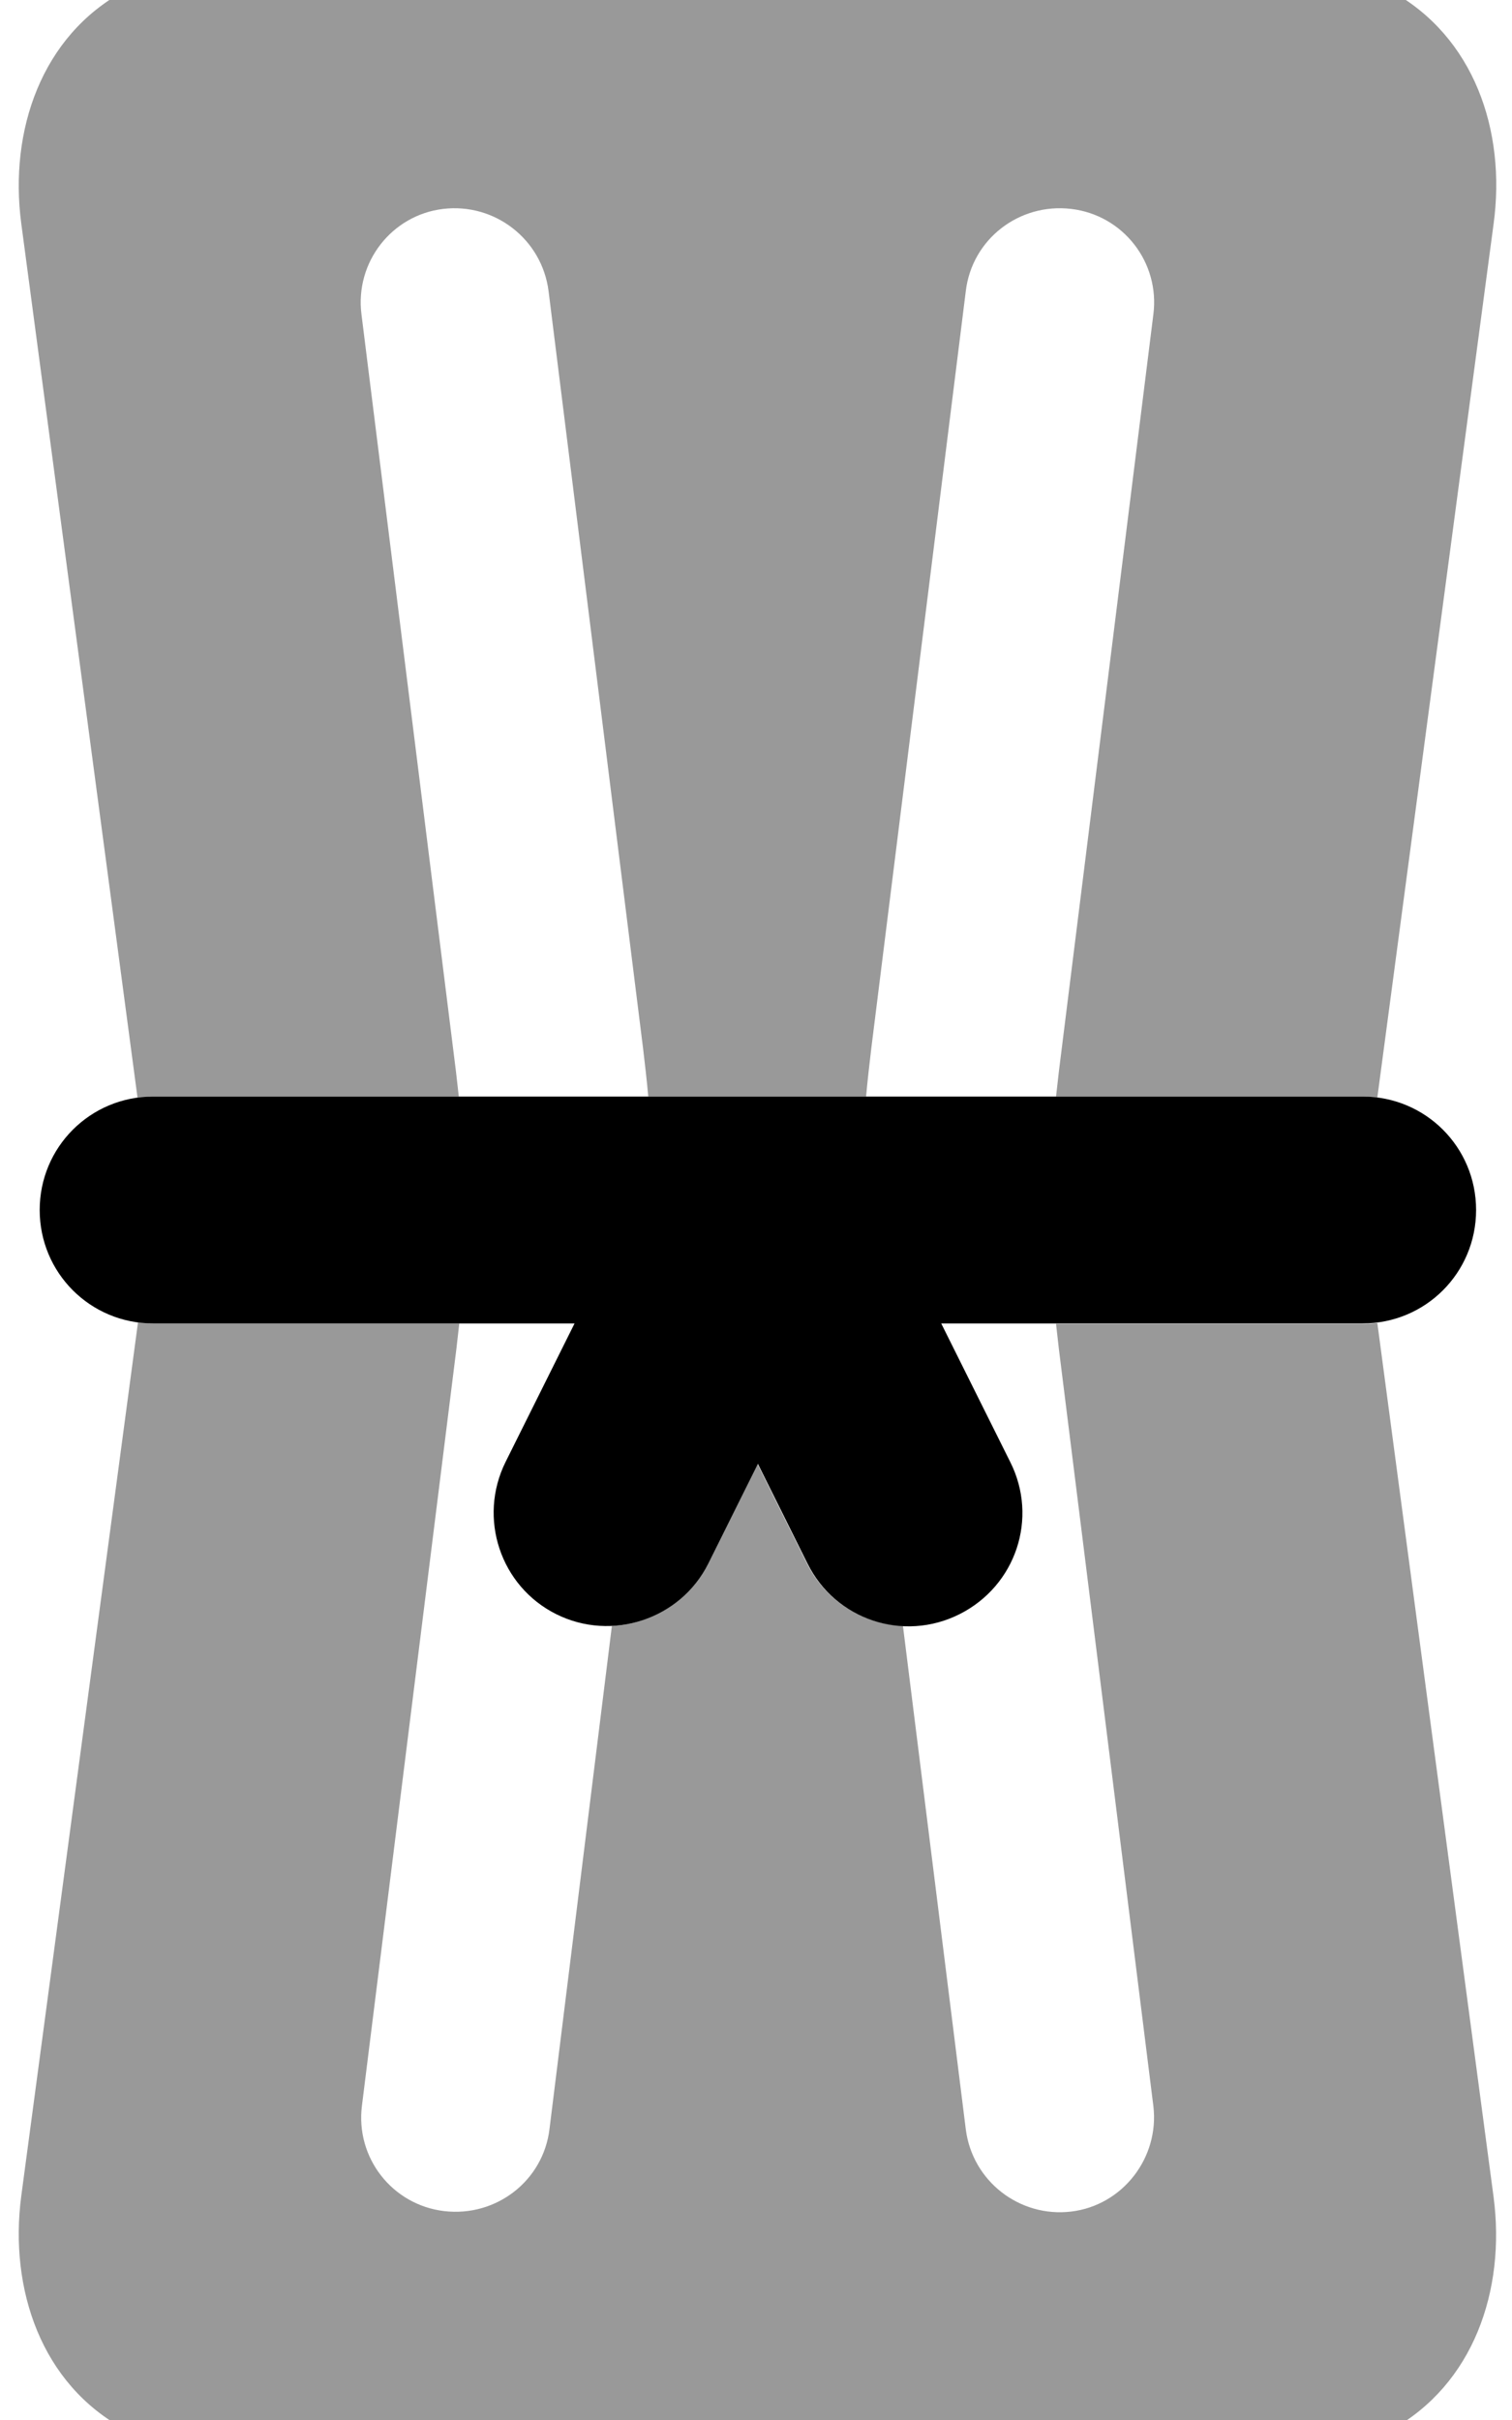
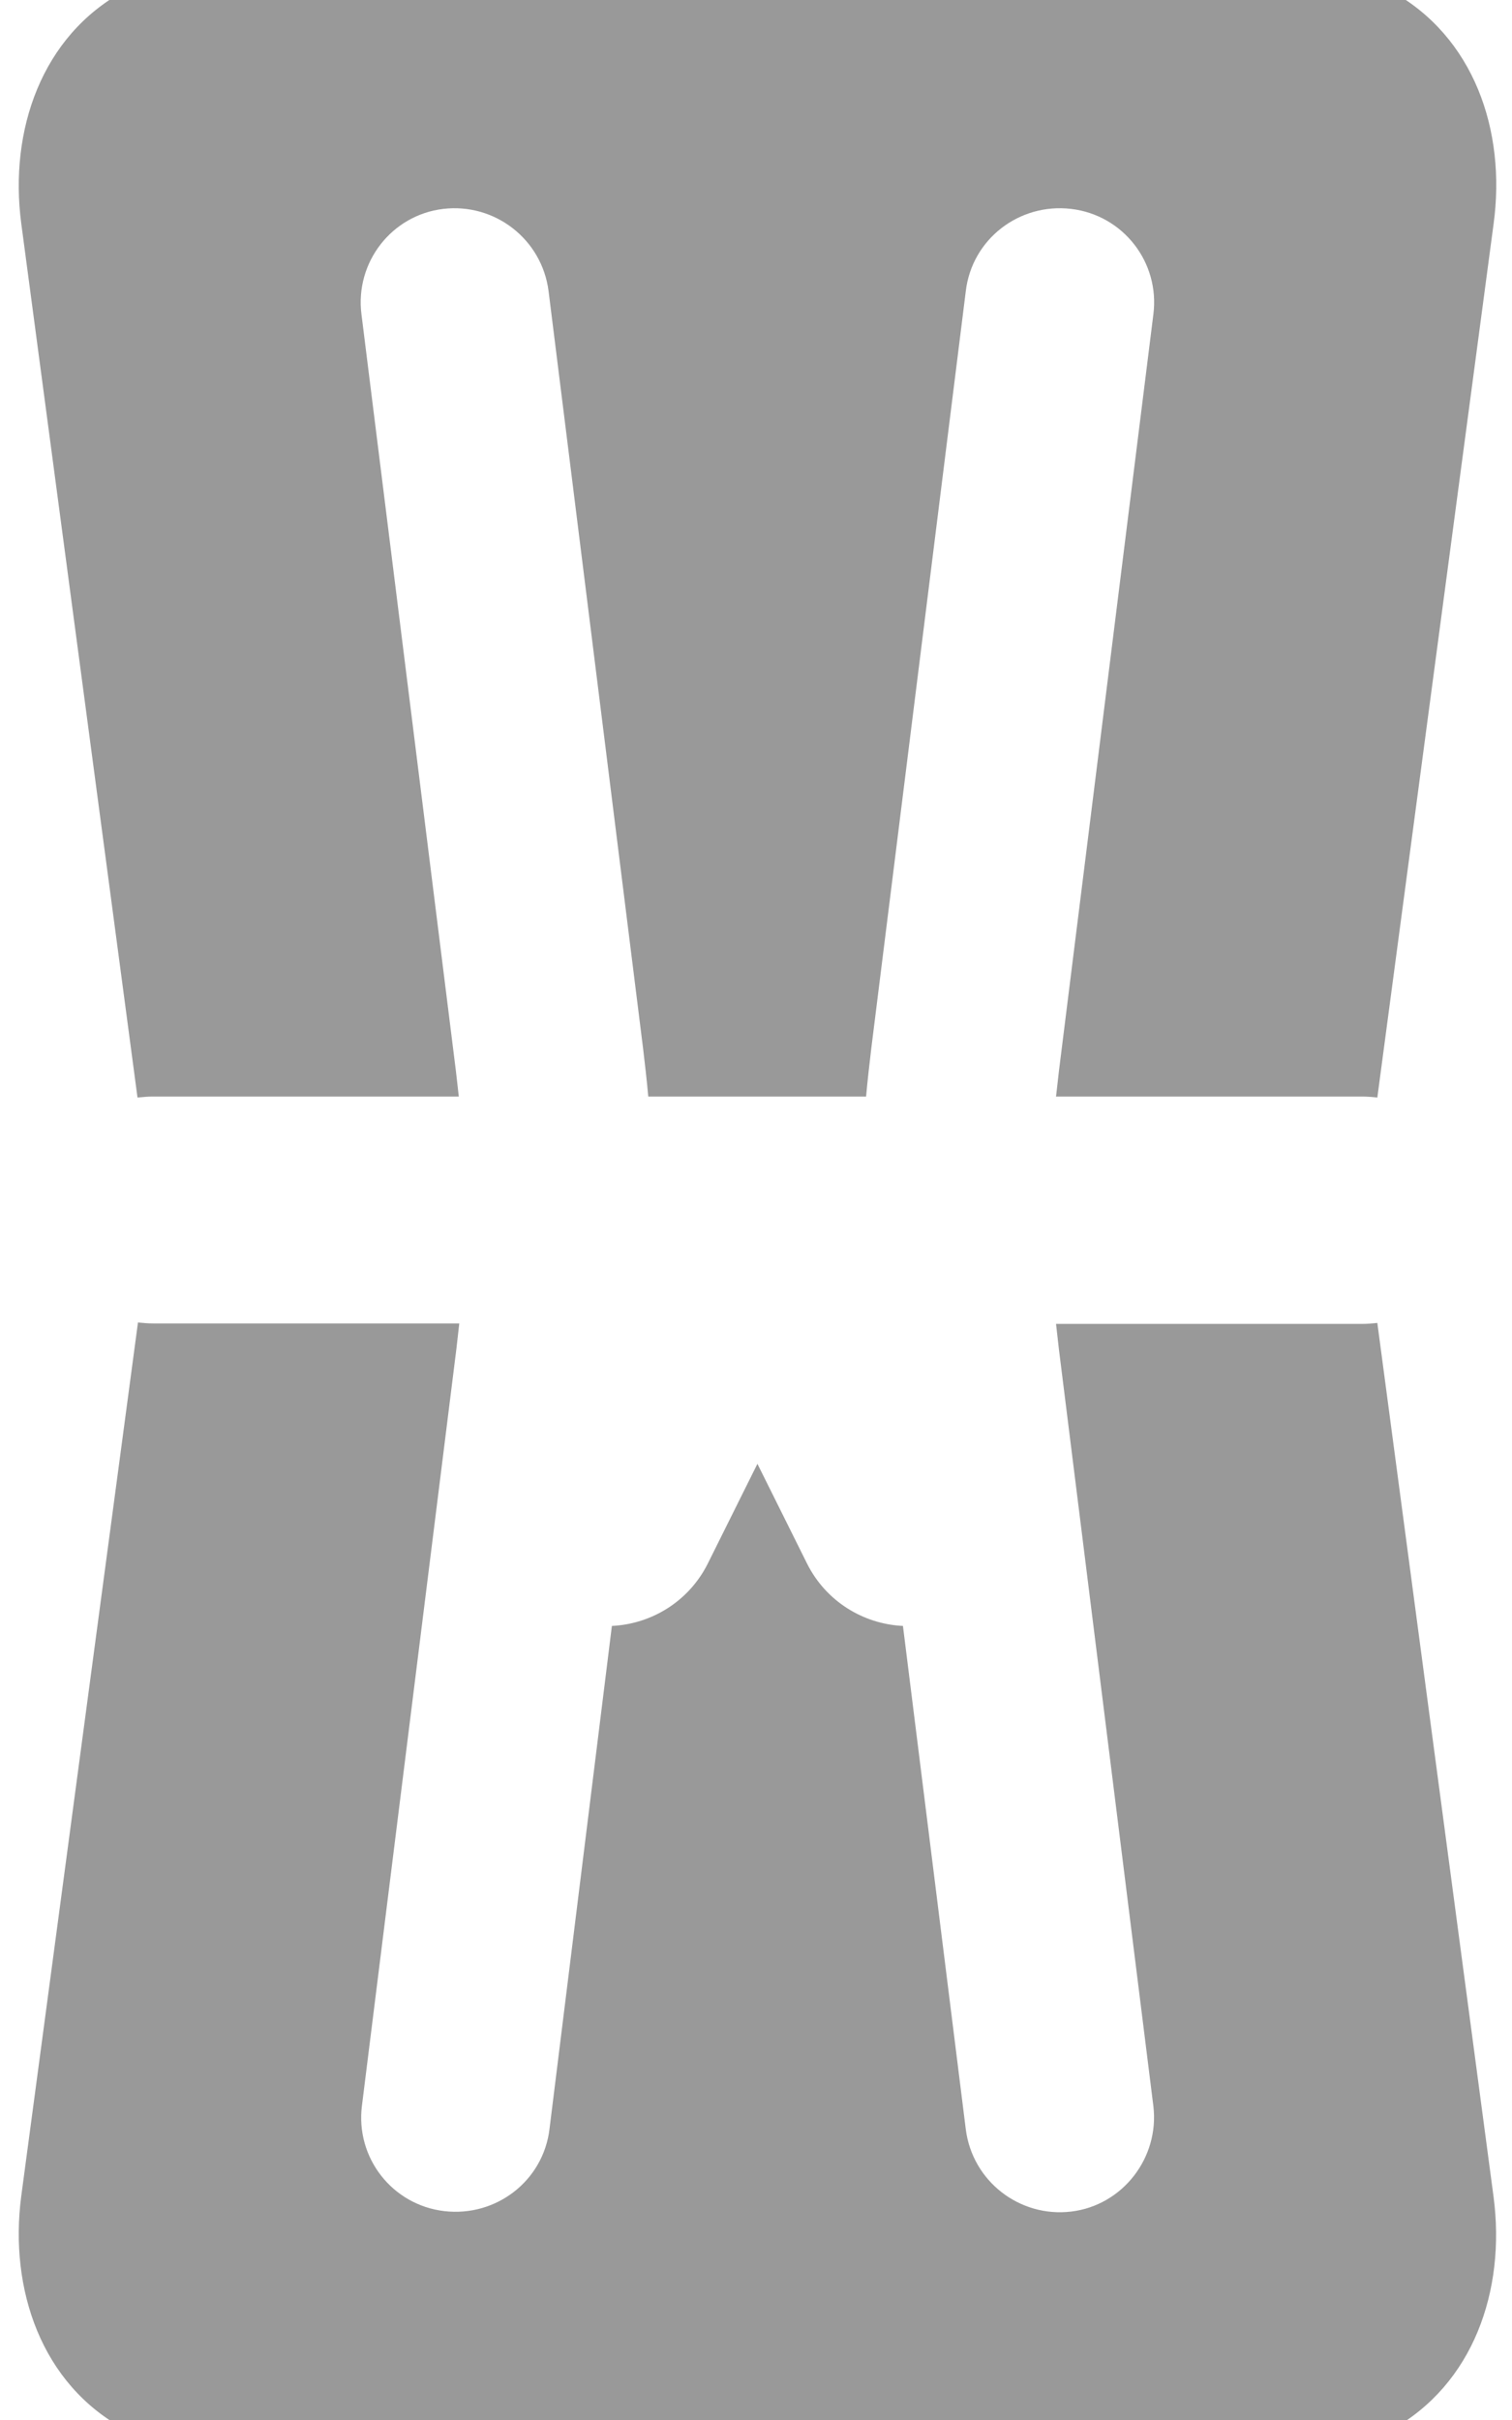
<svg xmlns="http://www.w3.org/2000/svg" viewBox="0 0 320 512">
  <path opacity=".4" fill="currentColor" d="M4.5 47.3C1.9 27.6 8.8 7.6 26.3-1.9 51.2-15.6 94.8-32 160.4-32S269.5-15.6 294.4-1.9c17.5 9.6 24.4 29.5 21.7 49.3L291.5 232.2c-1-.1-2.1-.2-3.2-.2l-64.8 0c.2-1.8 .4-3.5 .6-5.3l20-160.2c1.4-11-6.4-21-17.4-22.3s-21 6.4-22.3 17.4l-20 160.2c-.4 3.4-.8 6.8-1.1 10.2l-46.1 0c-.3-3.4-.7-6.8-1.1-10.2l-20-160.2c-1.4-11-11.4-18.7-22.3-17.4S75.1 55.5 76.5 66.5l20 160.2c.2 1.8 .4 3.5 .6 5.3l-64.8 0c-1.1 0-2.1 .1-3.2 .2L4.5 47.3zm0 417.3L29.2 279.8c1 .1 2.1 .2 3.2 .2l64.8 0c-.2 1.8-.4 3.5-.6 5.3l-20 160.2c-1.4 11 6.4 21 17.4 22.3s21-6.4 22.3-17.4L129.5 344c8.4-.4 16.3-5.2 20.3-13.2l10.5-21.1 10.5 21.1c4 8 11.9 12.8 20.3 13.2l13.3 106.5c1.4 11 11.4 18.7 22.3 17.4s18.7-11.4 17.4-22.3l-20-160.2c-.2-1.8-.4-3.5-.6-5.3l64.8 0c1.1 0 2.1-.1 3.2-.2l24.6 184.9c2.6 19.8-4.3 39.7-21.7 49.3-24.9 13.6-68.5 30.1-134.1 30.1S51.2 527.6 26.3 513.9C8.8 504.4 1.9 484.4 4.5 464.6z" />
-   <path fill="currentColor" d="M32.4 232c-13.3 0-24 10.7-24 24s10.7 24 24 24l89.2 0-14.6 29.3c-5.9 11.9-1.1 26.3 10.7 32.2s26.3 1.1 32.2-10.7l10.5-21.1 10.5 21.1c5.9 11.9 20.3 16.7 32.2 10.7s16.7-20.3 10.7-32.2l-14.6-29.3 89.2 0c13.3 0 24-10.7 24-24s-10.7-24-24-24l-256 0z" />
</svg>